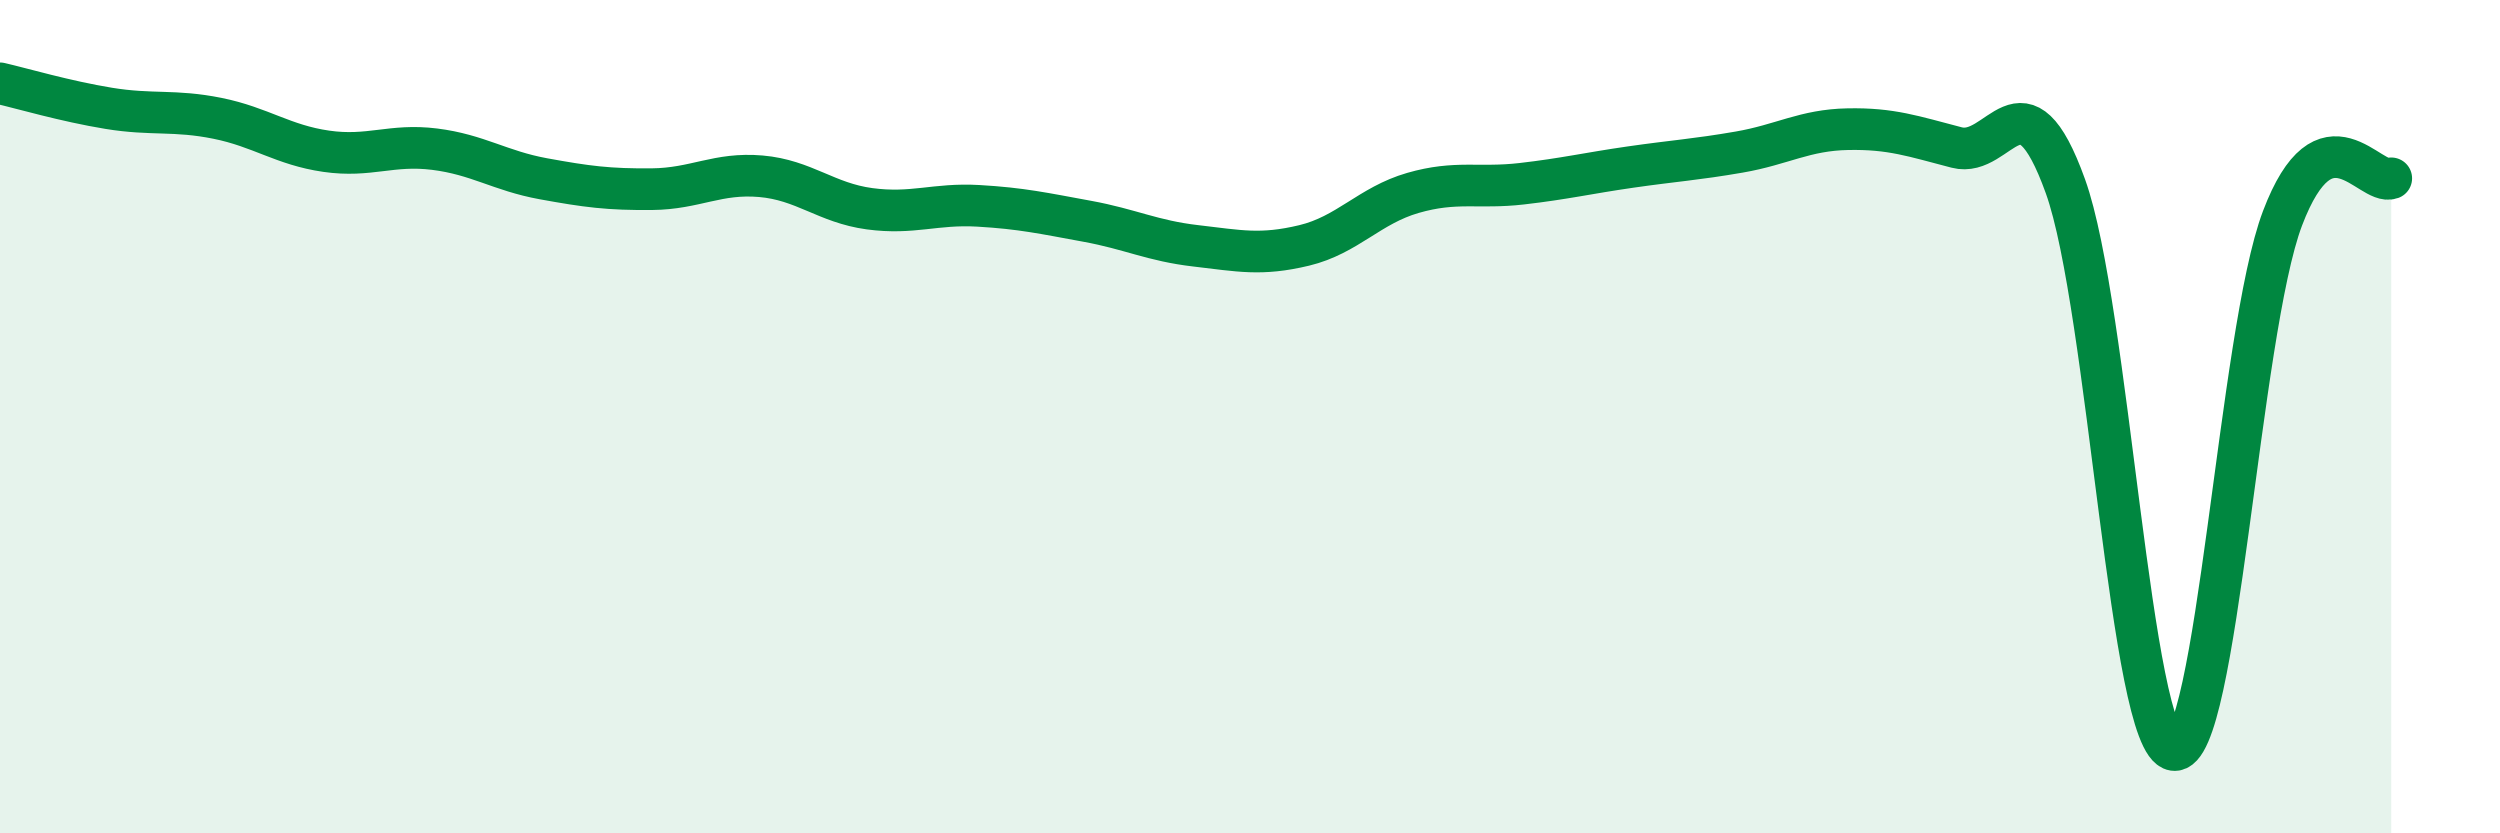
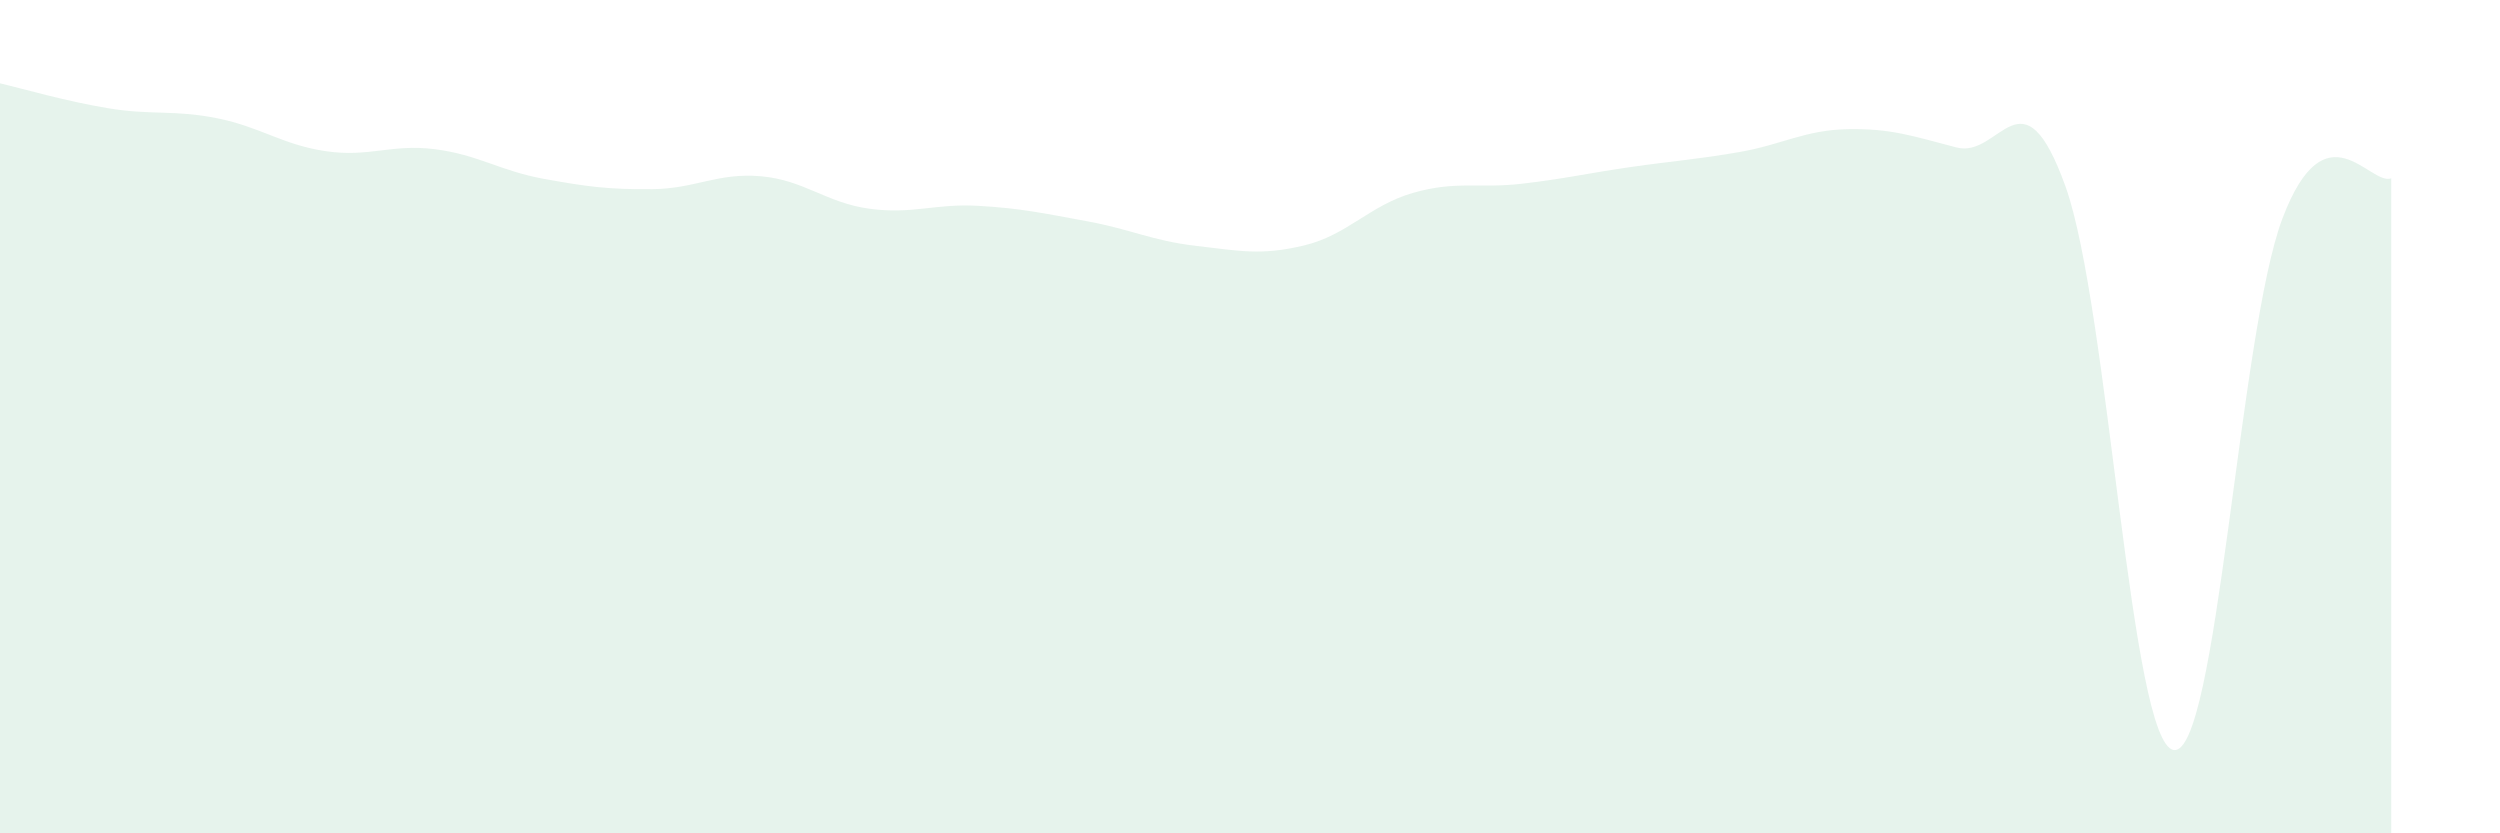
<svg xmlns="http://www.w3.org/2000/svg" width="60" height="20" viewBox="0 0 60 20">
  <path d="M 0,2 C 0.52,2.12 1.57,2.43 2.61,2.6 C 3.65,2.77 4.18,2.63 5.22,2.84 C 6.26,3.05 6.79,3.48 7.83,3.63 C 8.87,3.78 9.39,3.45 10.43,3.58 C 11.47,3.71 12,4.1 13.04,4.29 C 14.08,4.48 14.61,4.55 15.65,4.54 C 16.69,4.53 17.22,4.14 18.26,4.23 C 19.3,4.32 19.83,4.87 20.87,5.01 C 21.91,5.15 22.44,4.88 23.48,4.94 C 24.52,5 25.05,5.12 26.09,5.31 C 27.13,5.5 27.66,5.78 28.7,5.9 C 29.74,6.02 30.26,6.14 31.3,5.89 C 32.34,5.64 32.87,4.93 33.91,4.63 C 34.95,4.33 35.48,4.53 36.52,4.41 C 37.56,4.29 38.09,4.16 39.13,4.01 C 40.17,3.86 40.7,3.83 41.74,3.65 C 42.78,3.47 43.31,3.12 44.35,3.1 C 45.39,3.08 45.92,3.27 46.96,3.54 C 48,3.81 48.53,1.58 49.57,4.47 C 50.61,7.36 51.13,17.85 52.17,18 C 53.21,18.15 53.74,7.98 54.78,5.24 C 55.82,2.5 56.87,4.47 57.39,4.28L57.39 20L0 20Z" fill="#008740" opacity="0.1" stroke-linecap="round" stroke-linejoin="round" />
-   <path d="M 0,2 C 0.52,2.12 1.57,2.43 2.61,2.6 C 3.65,2.77 4.18,2.63 5.22,2.84 C 6.26,3.05 6.79,3.48 7.83,3.63 C 8.87,3.78 9.39,3.45 10.43,3.58 C 11.47,3.71 12,4.1 13.04,4.29 C 14.08,4.48 14.61,4.55 15.65,4.54 C 16.69,4.53 17.22,4.14 18.26,4.23 C 19.3,4.32 19.83,4.87 20.87,5.01 C 21.91,5.15 22.44,4.88 23.48,4.94 C 24.52,5 25.05,5.12 26.09,5.31 C 27.13,5.5 27.66,5.78 28.7,5.9 C 29.74,6.02 30.26,6.14 31.3,5.89 C 32.34,5.64 32.87,4.93 33.91,4.63 C 34.95,4.33 35.48,4.53 36.52,4.41 C 37.56,4.29 38.09,4.16 39.13,4.01 C 40.17,3.86 40.7,3.83 41.74,3.65 C 42.78,3.47 43.31,3.12 44.35,3.1 C 45.39,3.08 45.92,3.27 46.96,3.54 C 48,3.81 48.53,1.58 49.57,4.47 C 50.61,7.36 51.13,17.85 52.17,18 C 53.21,18.15 53.74,7.98 54.78,5.24 C 55.82,2.5 56.87,4.47 57.39,4.28" stroke="#008740" stroke-width="1" fill="none" stroke-linecap="round" stroke-linejoin="round" />
</svg>